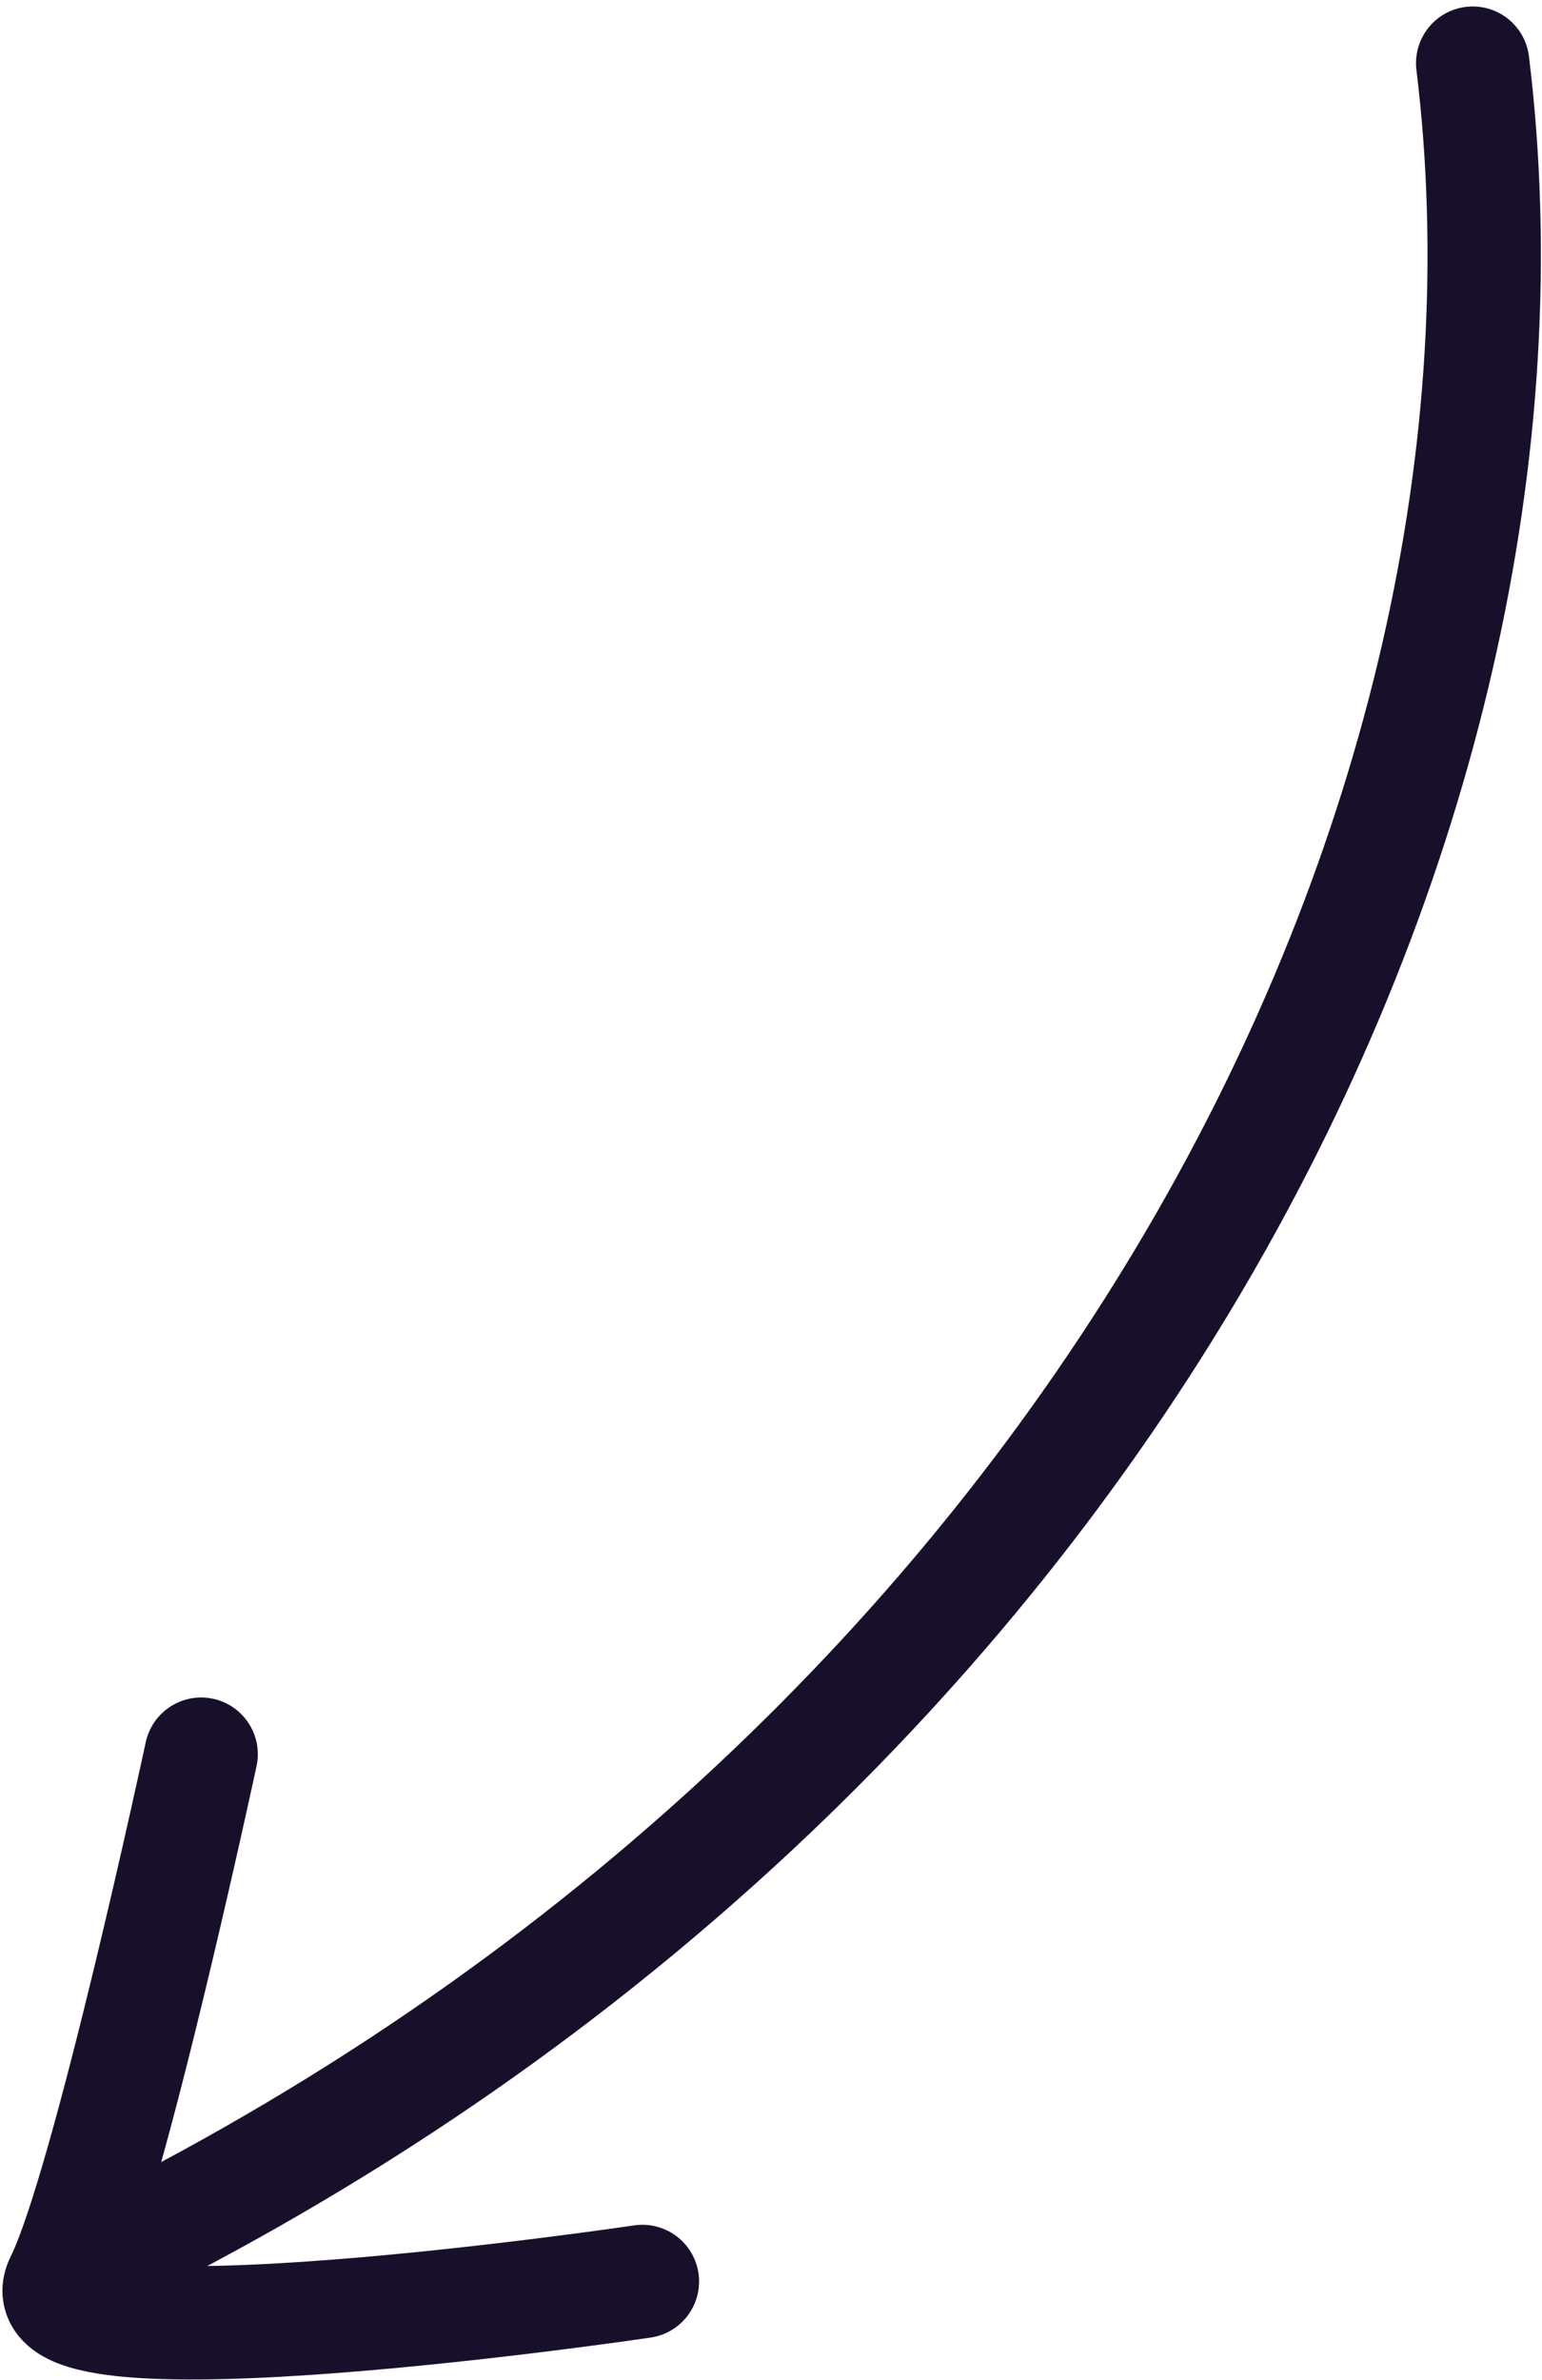
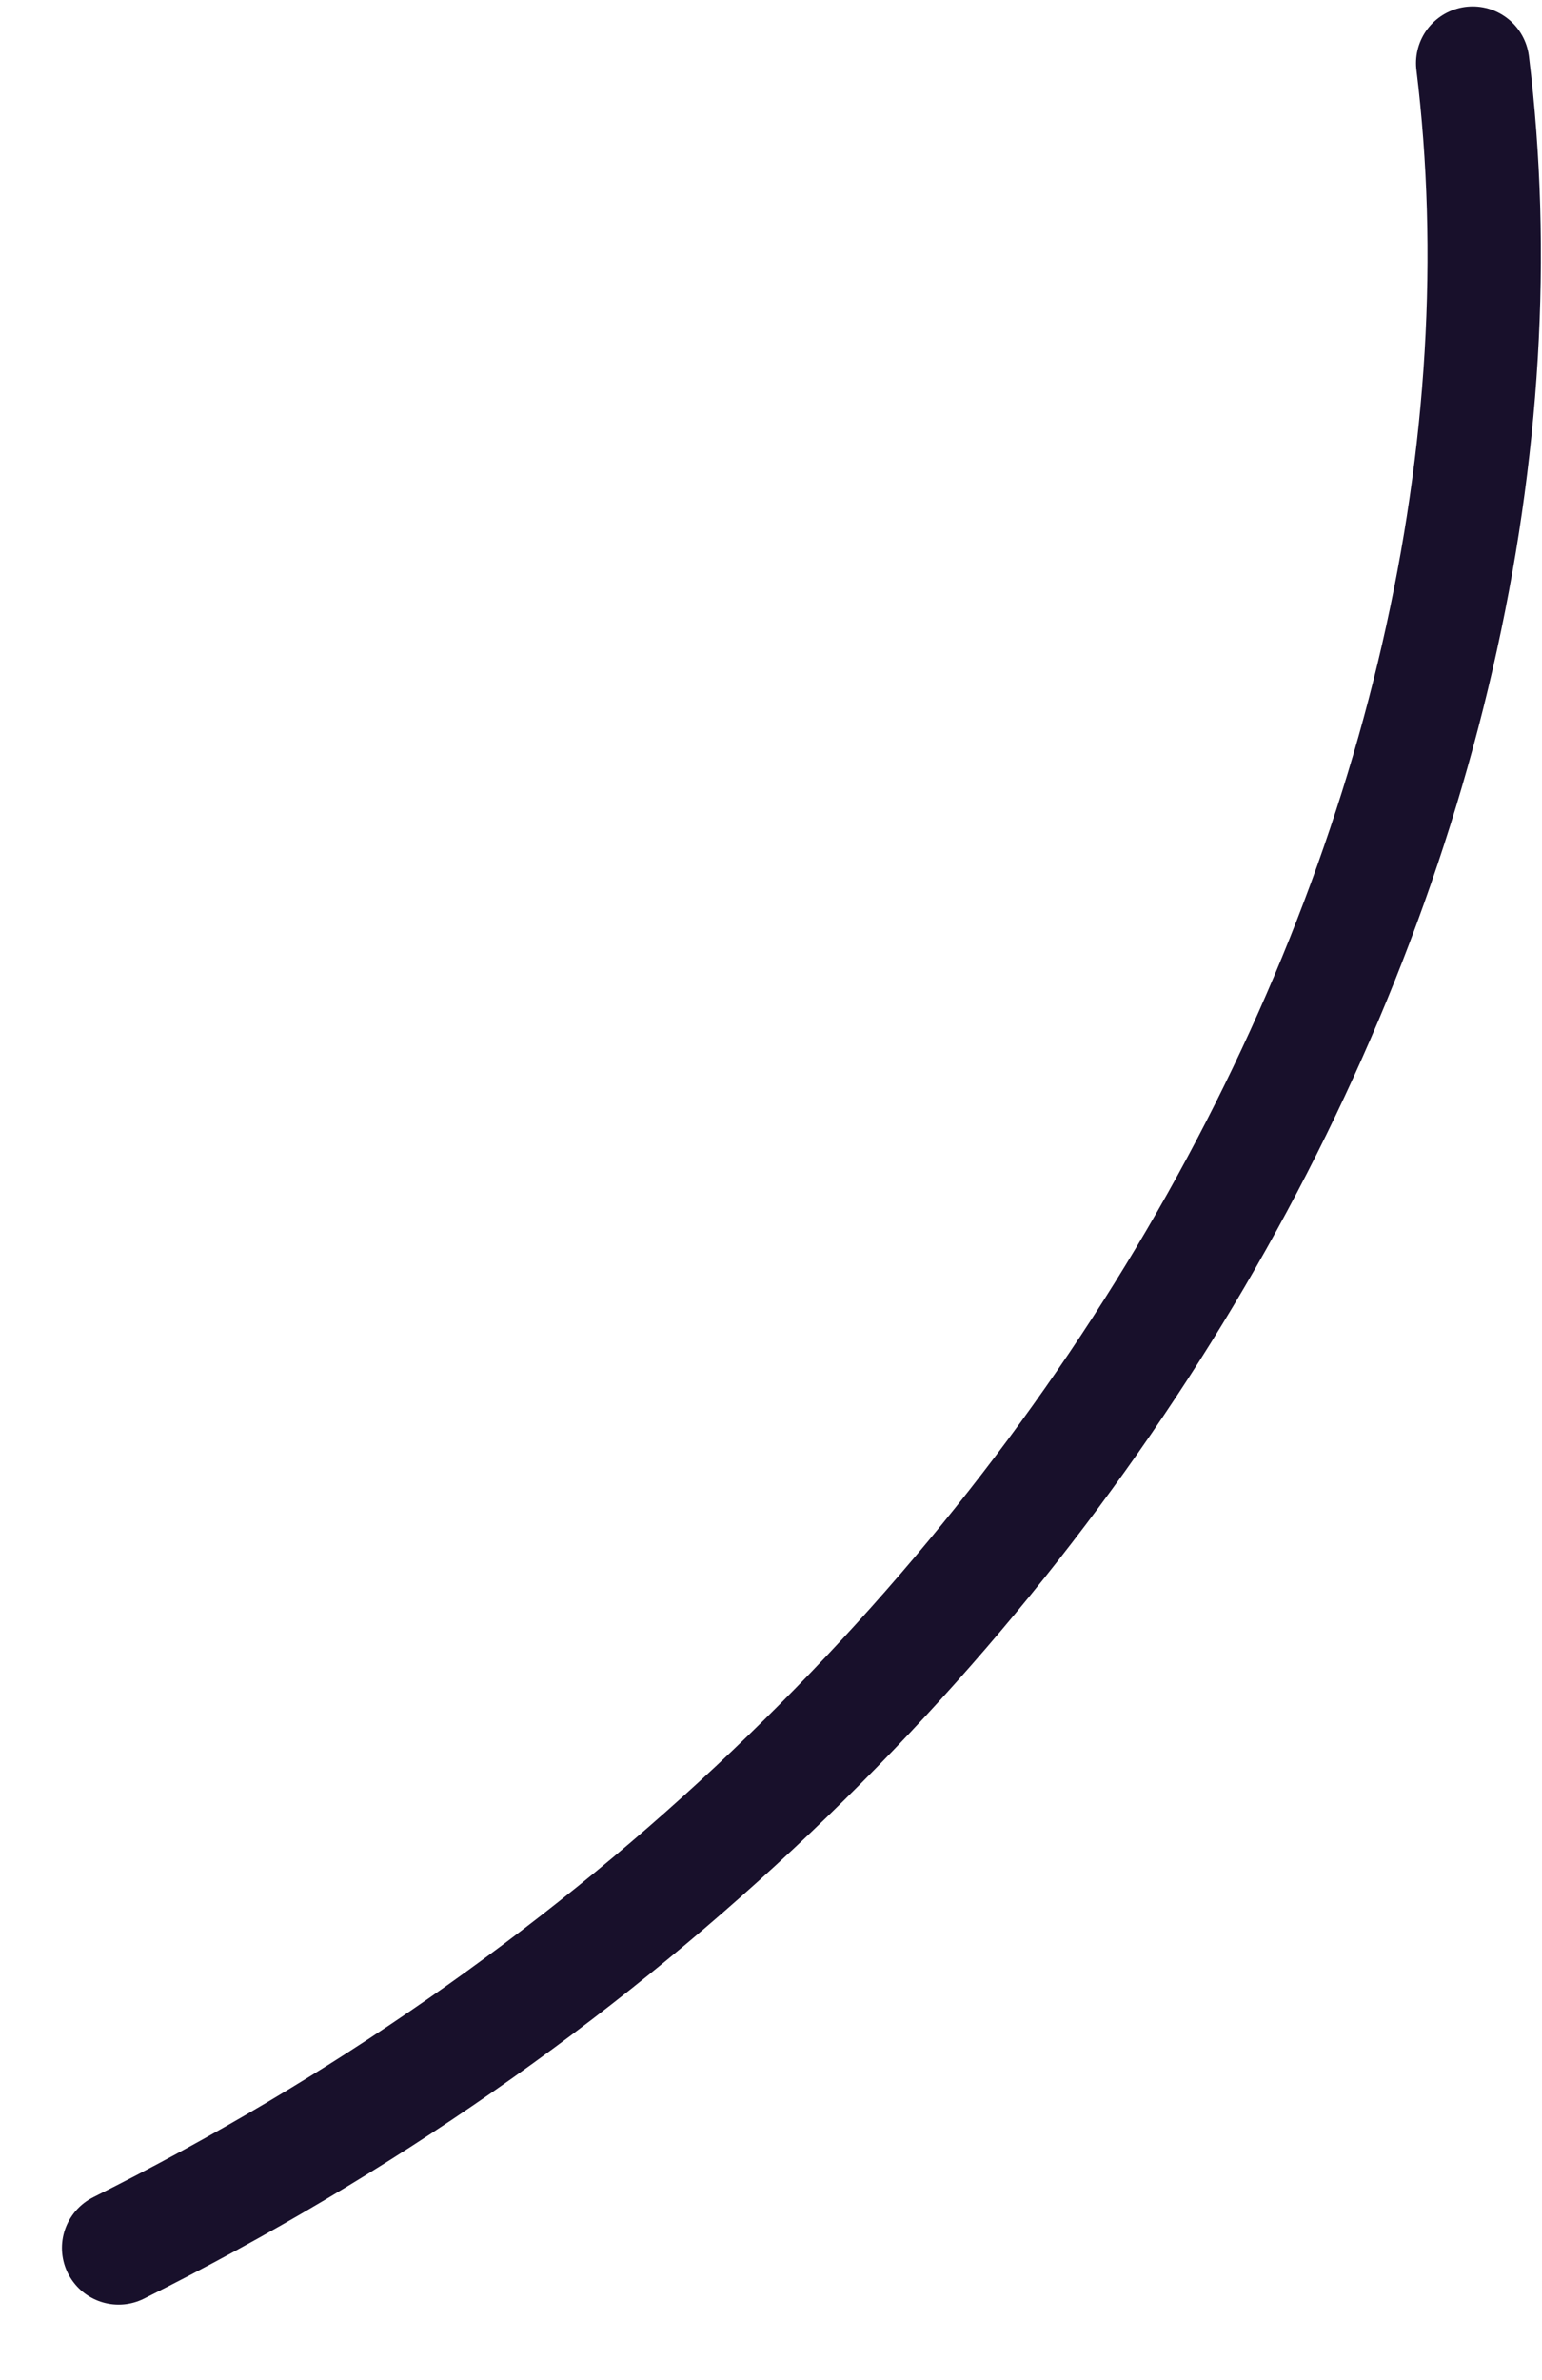
<svg xmlns="http://www.w3.org/2000/svg" width="27.208" height="41.972" viewBox="0 0 27.208 41.972">
  <g id="arrow-web" transform="translate(-519.665 -264.04)">
    <path id="Path_4808" data-name="Path 4808" d="M545.65,265.154c1.642,13.408-6.7,29.938-23.892,38.533" fill="none" stroke="#18102b" stroke-linecap="round" stroke-width="2" />
-     <path id="Path_4809" data-name="Path 4809" d="M523.214,294.979s-1.643,7.66-2.463,9.3,10.249,0,10.249,0" fill="none" stroke="#18102b" stroke-linecap="round" stroke-linejoin="round" stroke-width="2" />
  </g>
</svg>